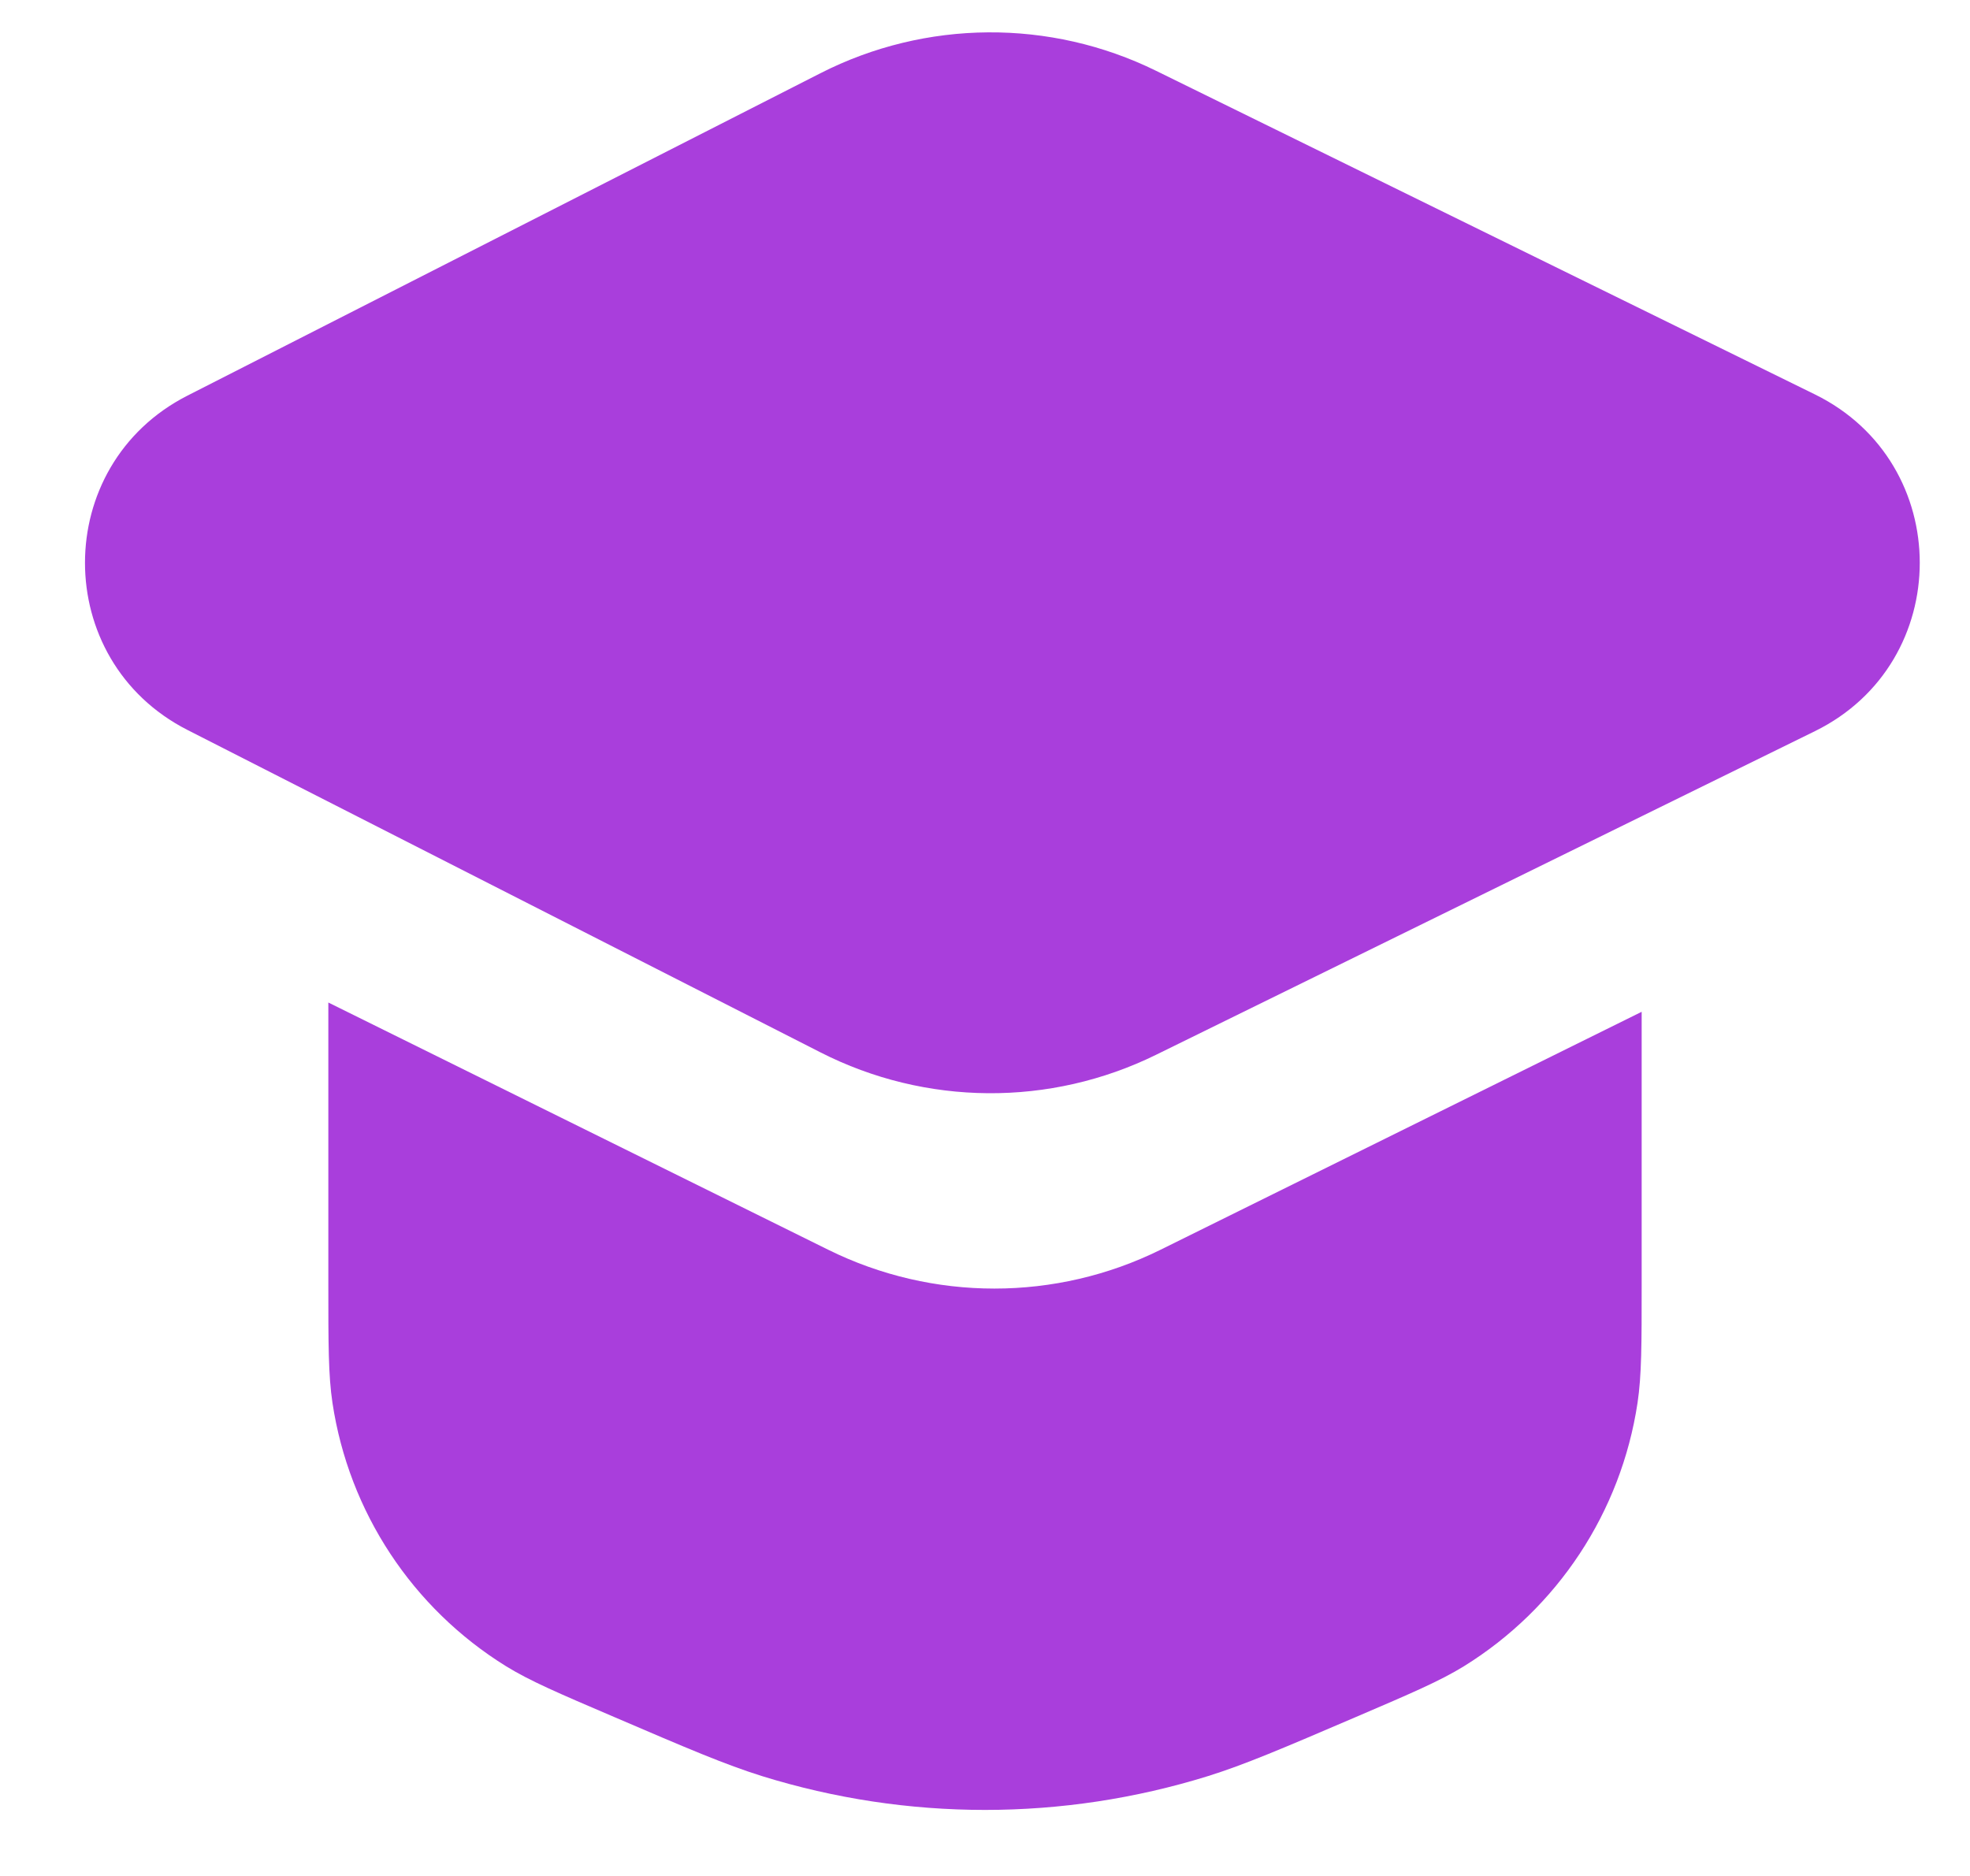
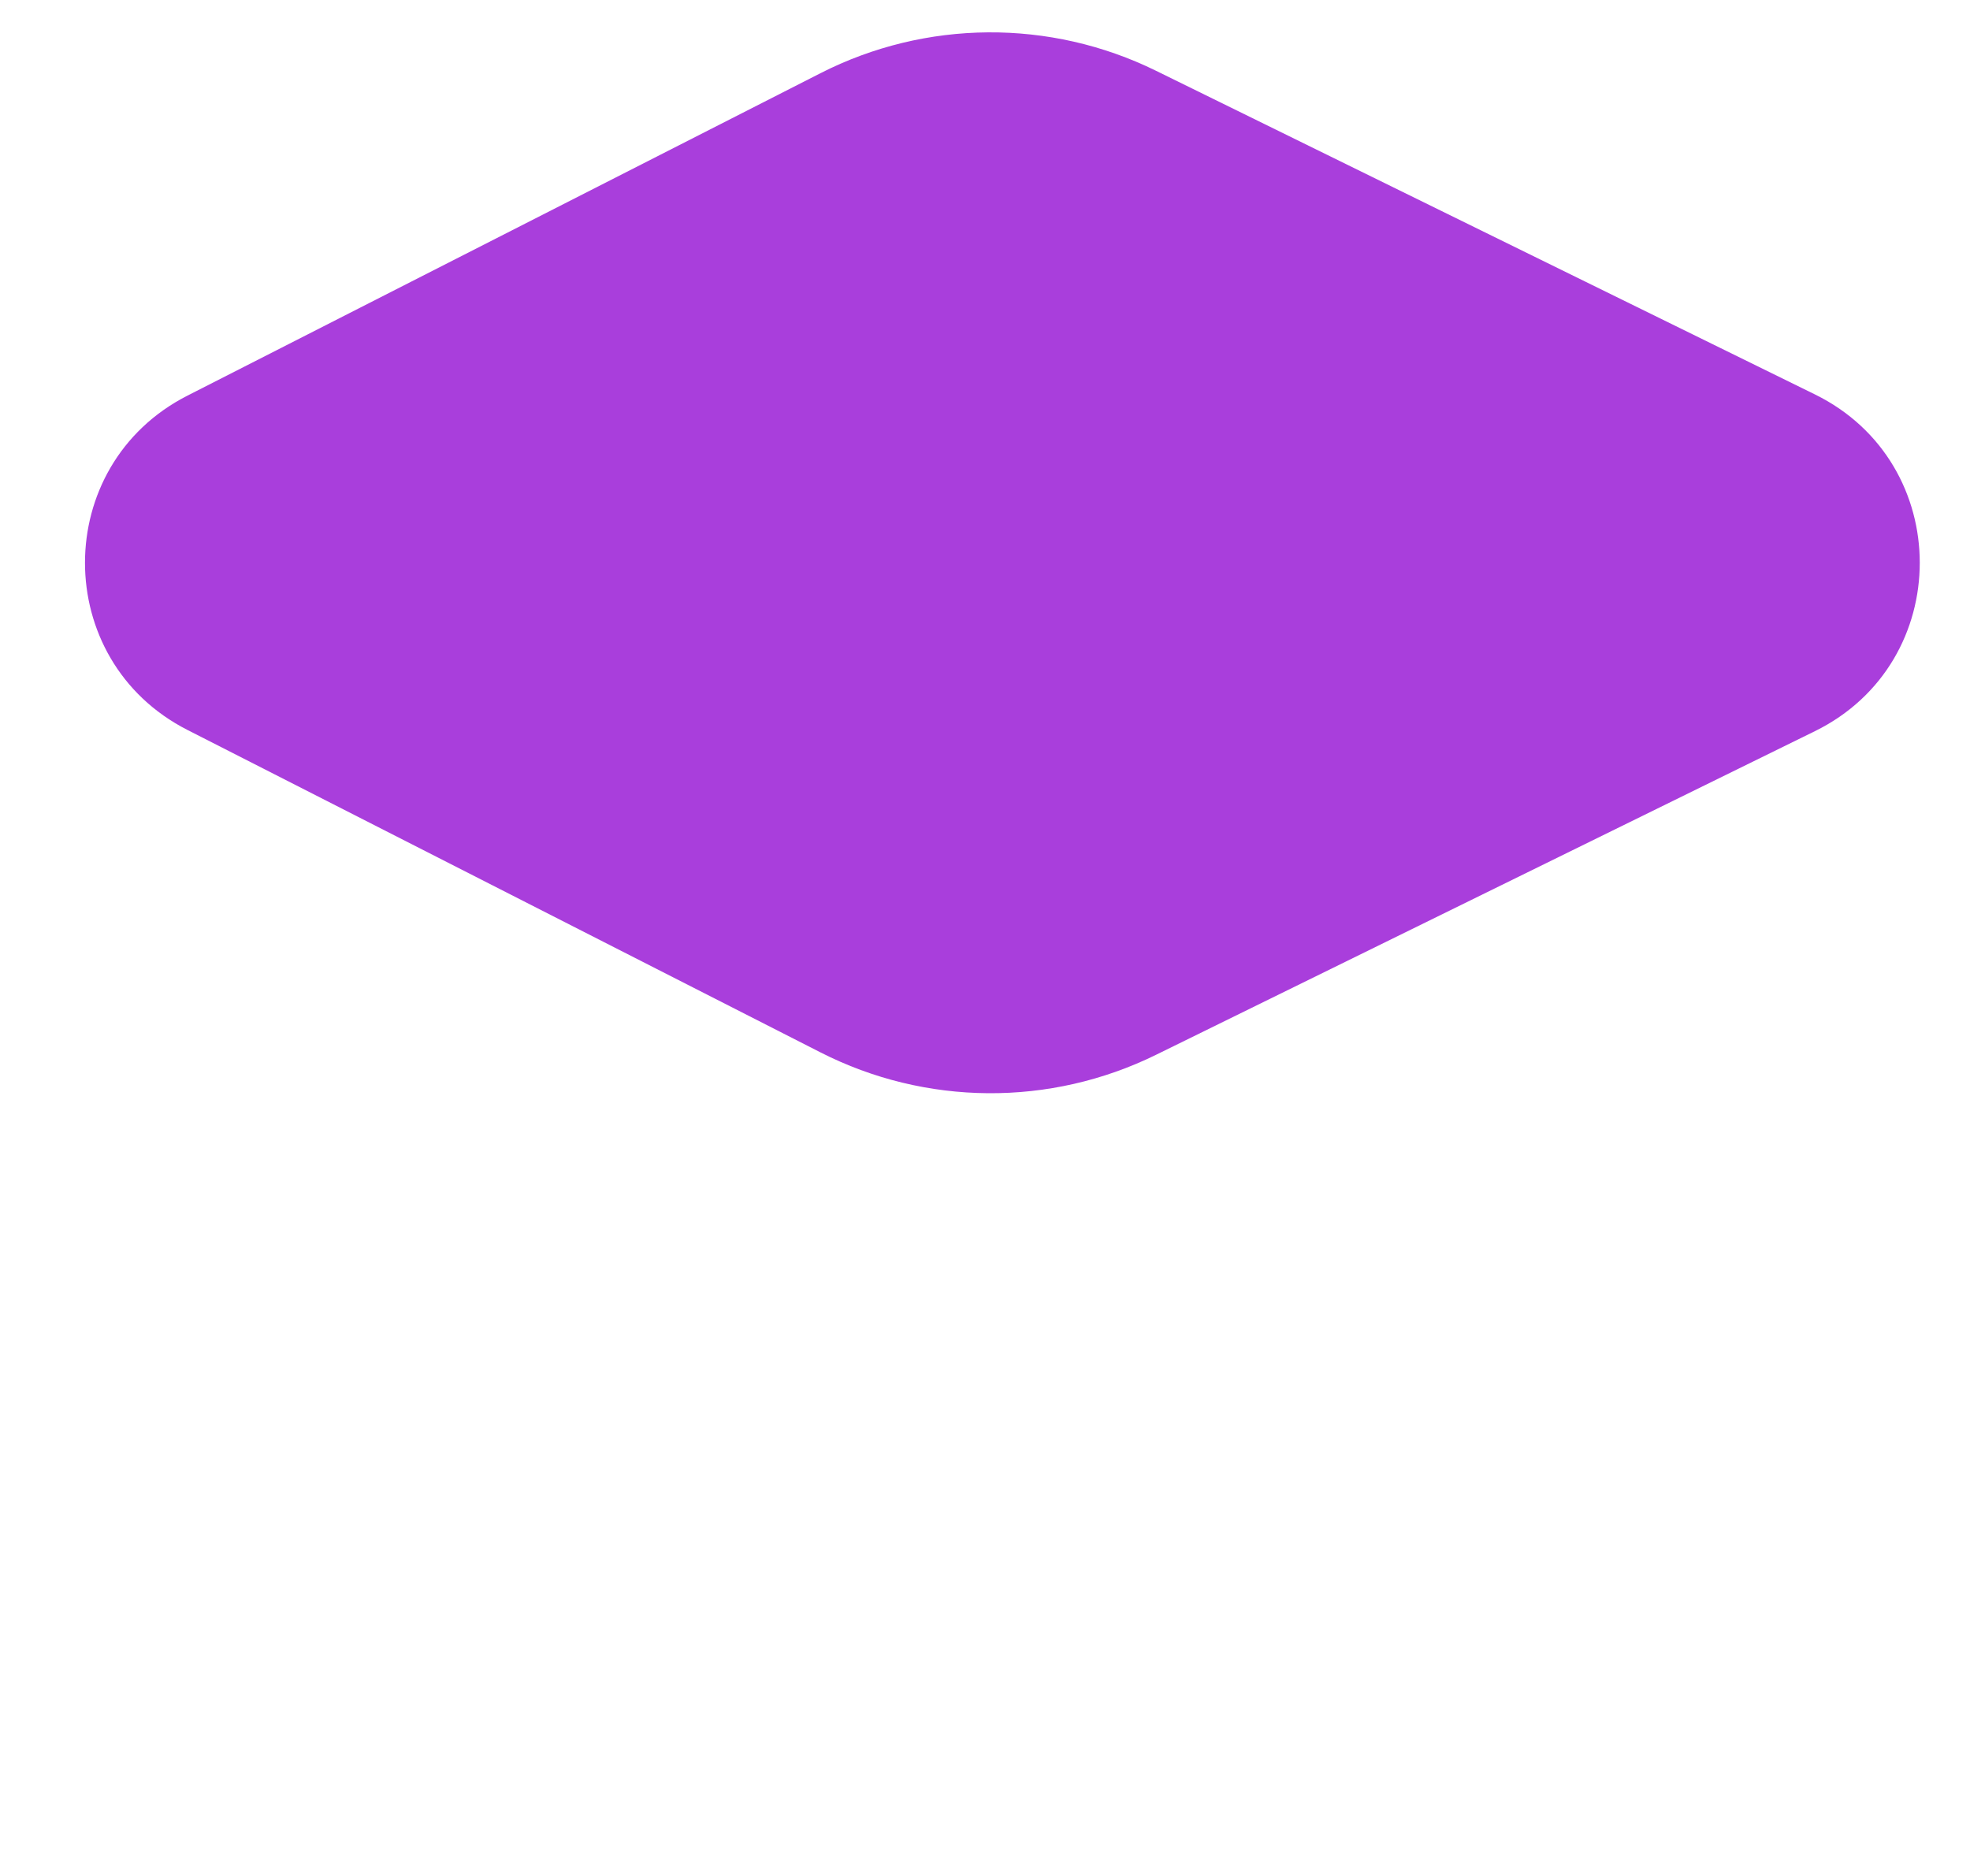
<svg xmlns="http://www.w3.org/2000/svg" width="21" height="20" viewBox="0 0 21 20" fill="none">
-   <path d="M1.998 4.218C0.542 4.96 0.542 7.04 1.998 7.782L8.745 11.219C9.867 11.791 11.194 11.801 12.324 11.245L19.347 7.795C20.837 7.063 20.837 4.937 19.347 4.205L12.324 0.755C11.194 0.199 9.867 0.209 8.745 0.781L1.998 4.218Z" fill="#A93EDC" />
-   <path d="M3.5 13.689V10.688L8.827 13.323C9.944 13.876 11.256 13.876 12.373 13.323L17.5 10.787V13.689C17.5 14.337 17.5 14.661 17.456 14.956C17.281 16.119 16.604 17.146 15.604 17.765C15.35 17.921 15.052 18.049 14.457 18.304C13.666 18.643 13.271 18.812 12.875 18.936C11.328 19.416 9.672 19.416 8.125 18.936C7.729 18.812 7.334 18.643 6.544 18.304C5.948 18.049 5.65 17.921 5.396 17.765C4.396 17.146 3.719 16.119 3.544 14.956C3.5 14.661 3.5 14.337 3.5 13.689Z" fill="#A93EDC" />
+   <path d="M1.998 4.218C0.542 4.96 0.542 7.04 1.998 7.782L8.745 11.219C9.867 11.791 11.194 11.801 12.324 11.245L19.347 7.795C20.837 7.063 20.837 4.937 19.347 4.205L12.324 0.755C11.194 0.199 9.867 0.209 8.745 0.781Z" fill="#A93EDC" />
</svg>